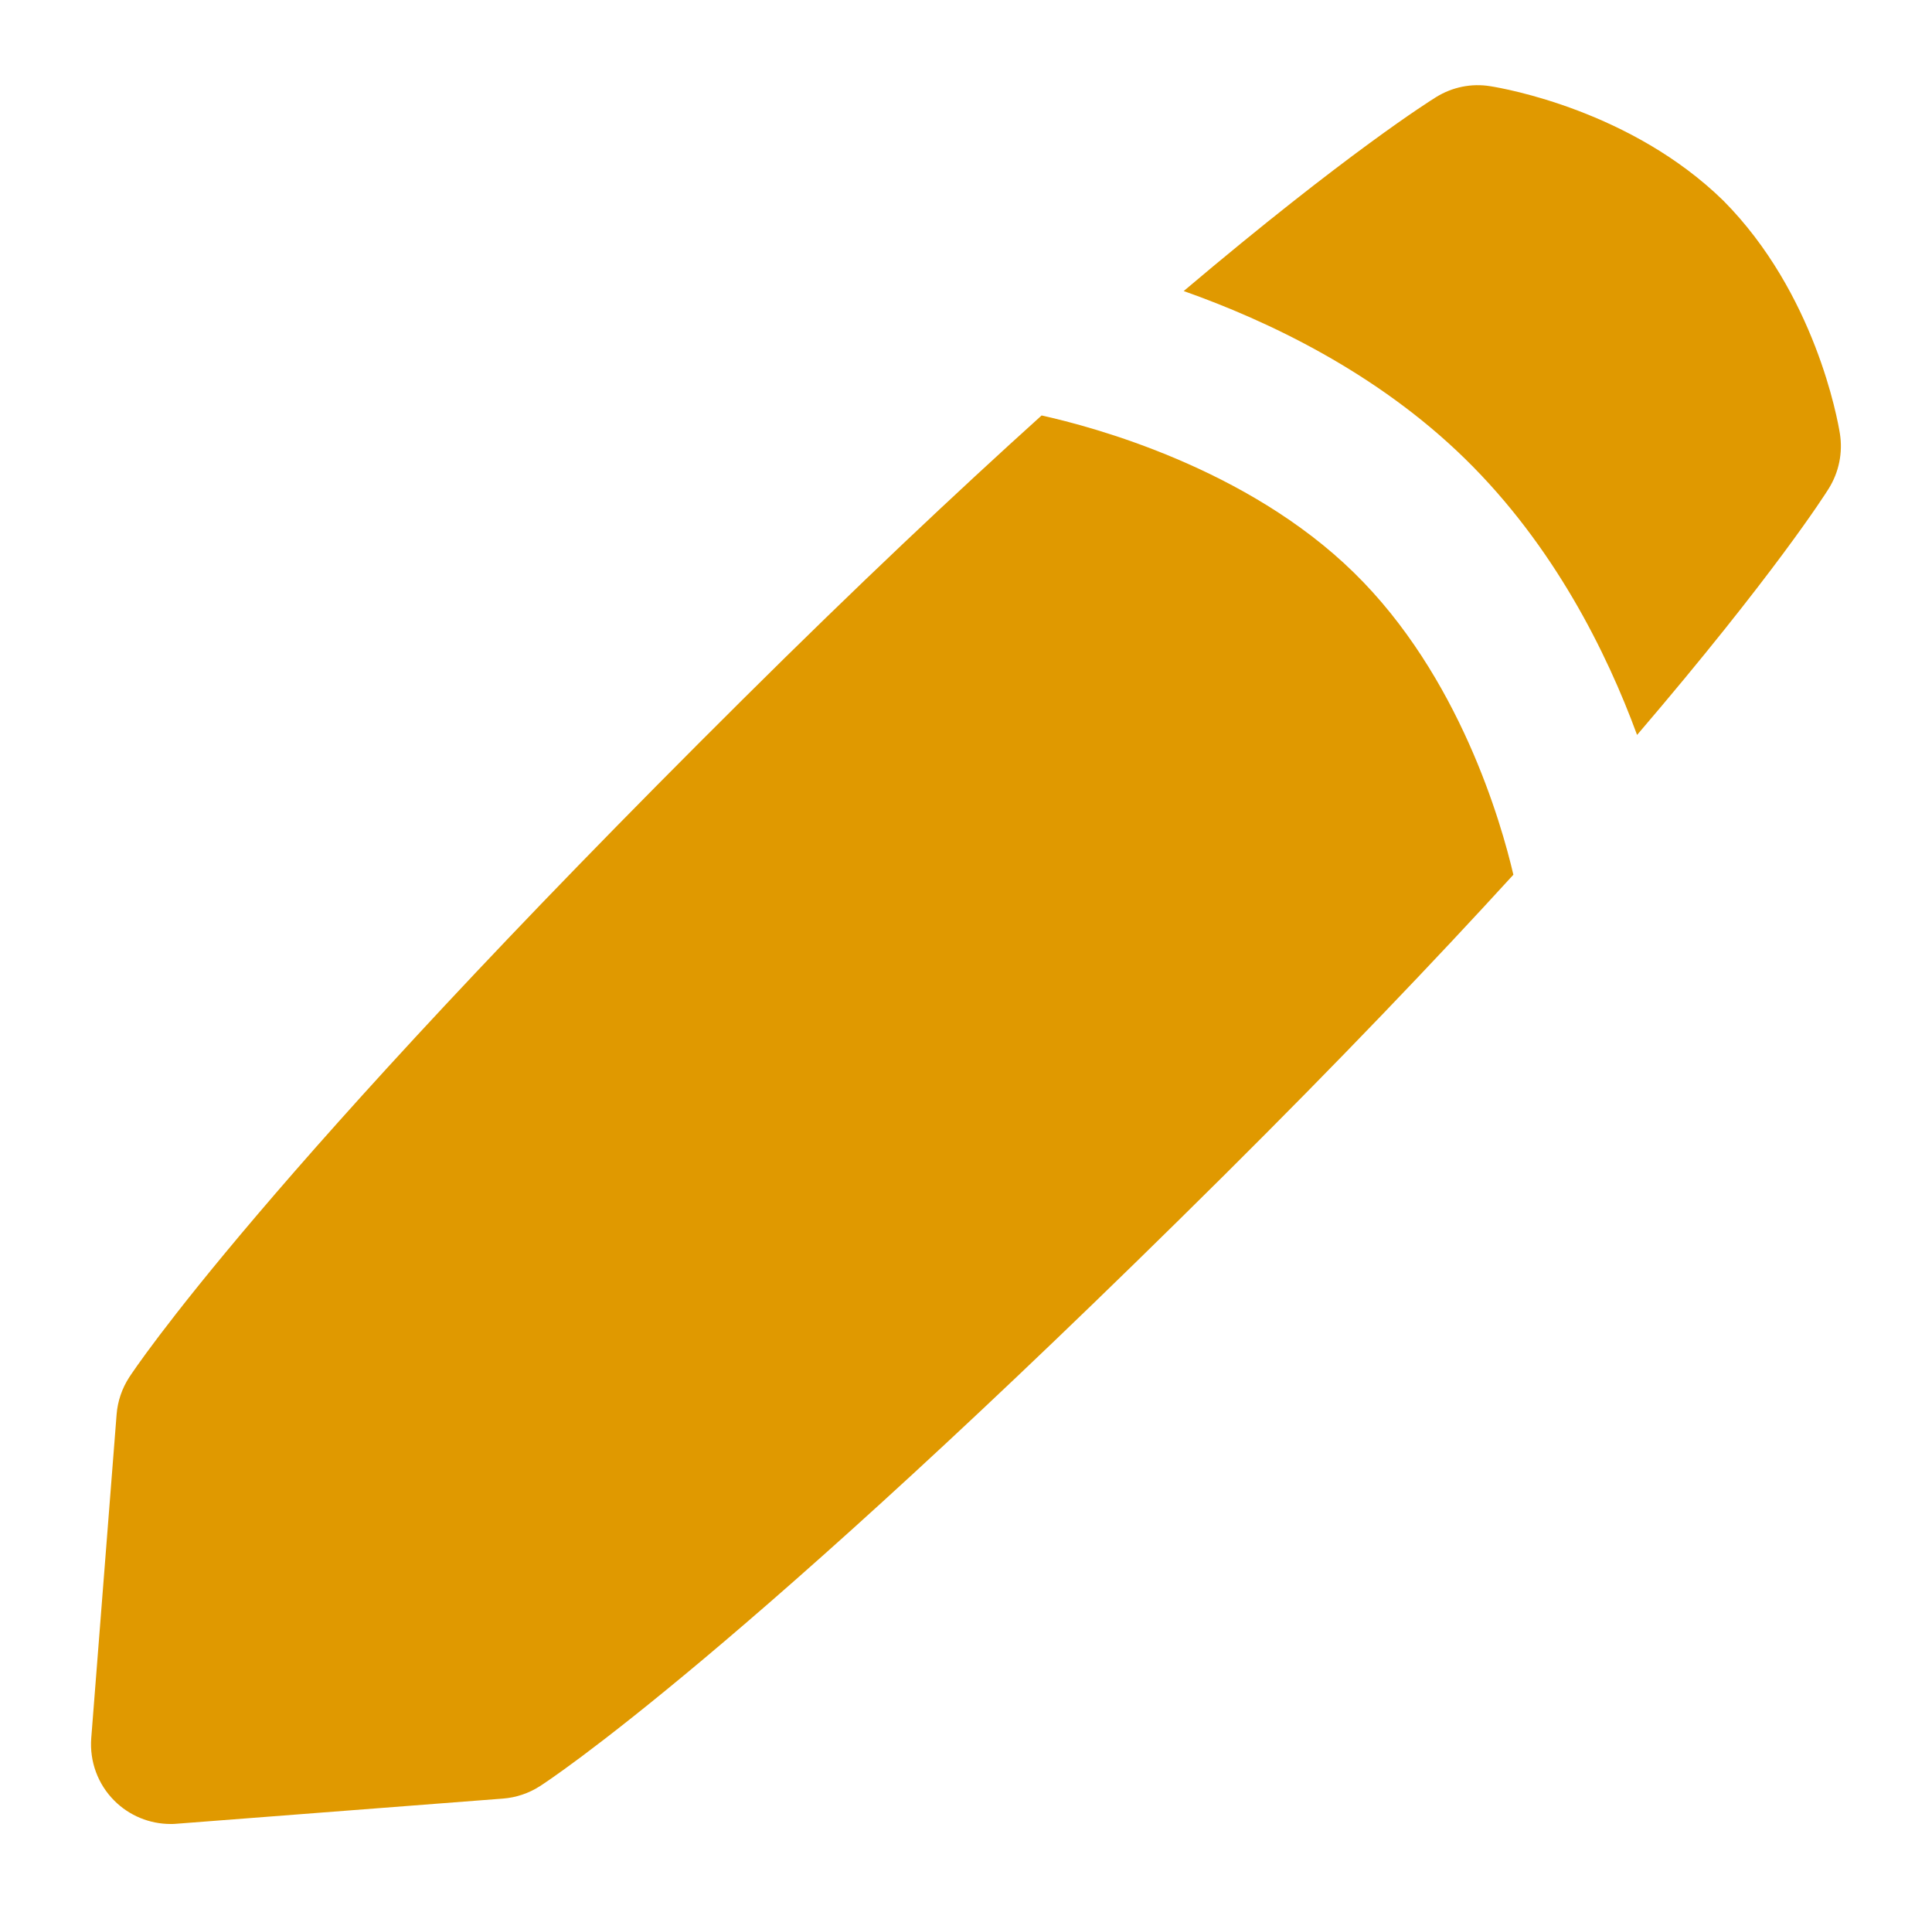
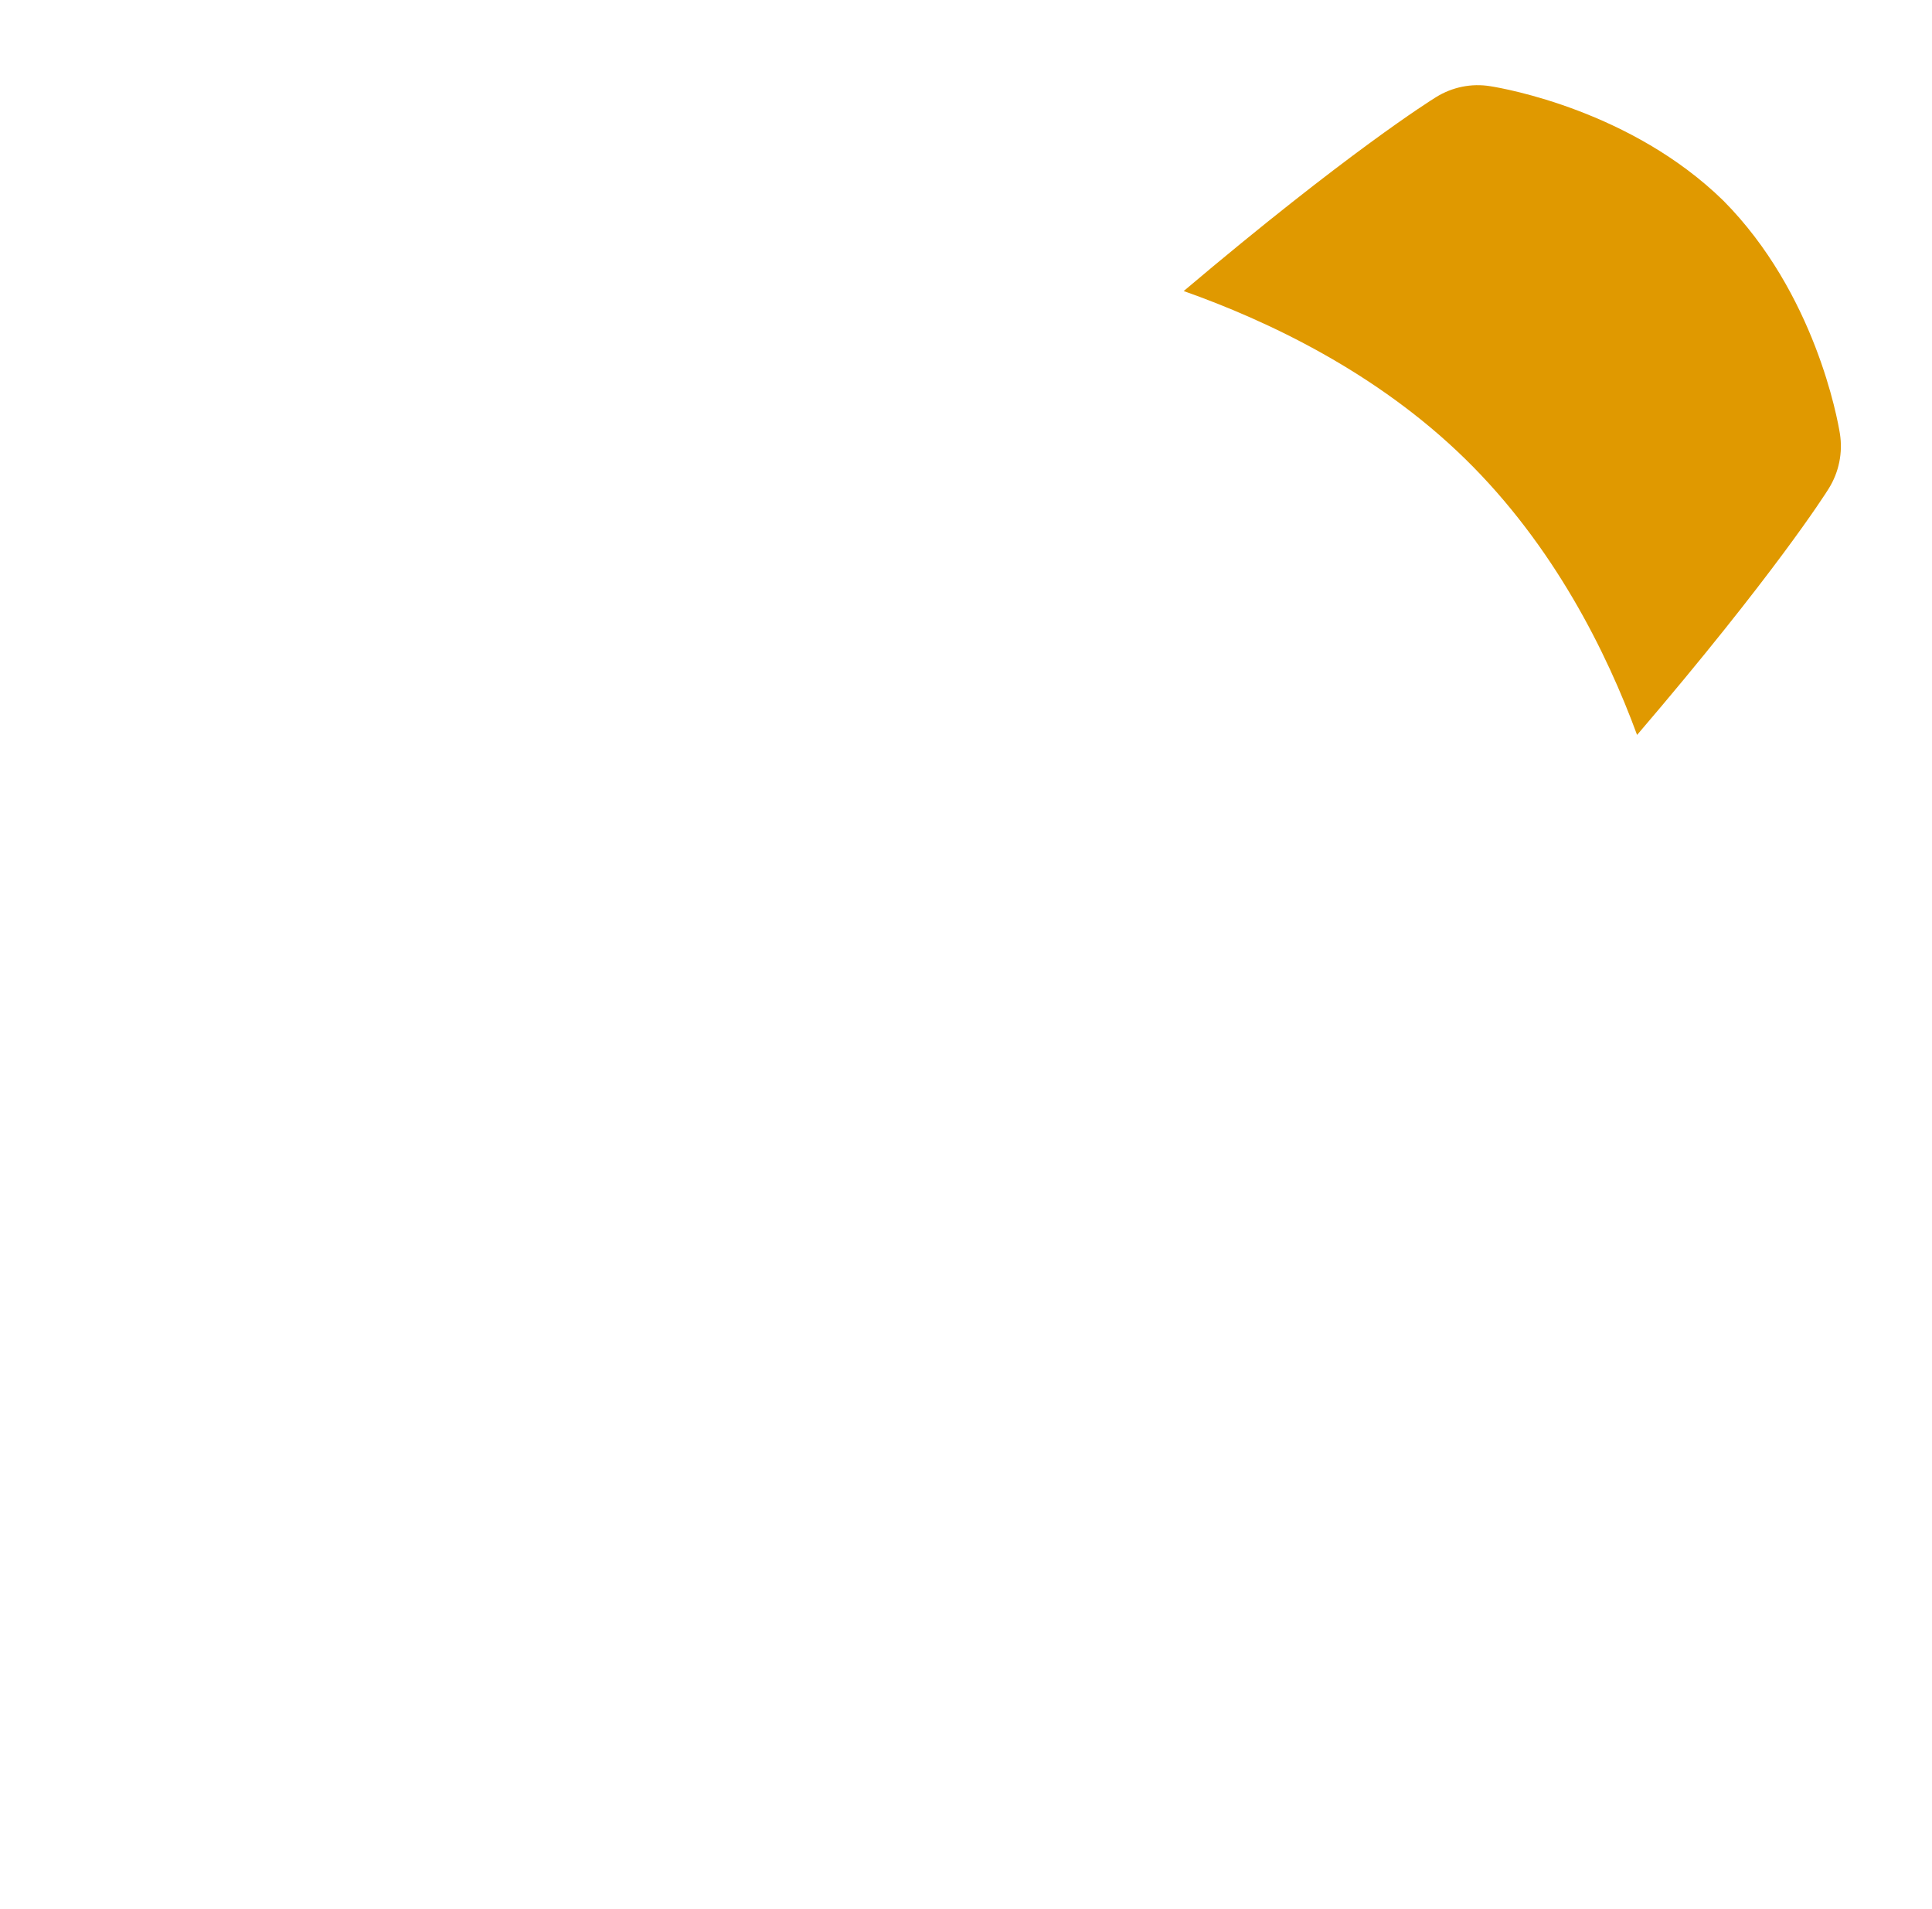
<svg xmlns="http://www.w3.org/2000/svg" width="84" height="83" viewBox="0 0 84 83" fill="none">
  <path d="M79.996 18.854C79.899 18.242 78.917 12.743 74.933 8.728C70.932 4.813 65.412 3.845 64.797 3.748C63.977 3.613 63.14 3.786 62.438 4.222C62.193 4.374 58.586 6.632 51.465 12.653C55.127 13.947 59.862 16.191 63.7 19.947C67.553 23.716 69.856 28.354 71.177 31.951C77.126 24.999 79.363 21.479 79.512 21.237C79.954 20.528 80.127 19.68 79.996 18.854Z" fill="#E09900" />
-   <path d="M45.287 18.062C41.576 21.41 37.257 25.477 32.312 30.388C11.344 51.207 5.845 59.531 5.62 59.874C5.305 60.358 5.115 60.915 5.07 61.489L3.967 75.568C3.891 76.578 4.254 77.567 4.97 78.282C5.62 78.933 6.502 79.296 7.418 79.296C7.505 79.296 7.595 79.296 7.685 79.285L21.867 78.192C22.438 78.148 22.988 77.964 23.468 77.656C23.814 77.435 32.194 71.975 53.158 51.159C58.214 46.137 62.385 41.766 65.799 38.028C65.276 35.783 63.454 29.378 58.864 24.893C54.21 20.338 47.514 18.554 45.287 18.062Z" fill="#E09900" />
</svg>